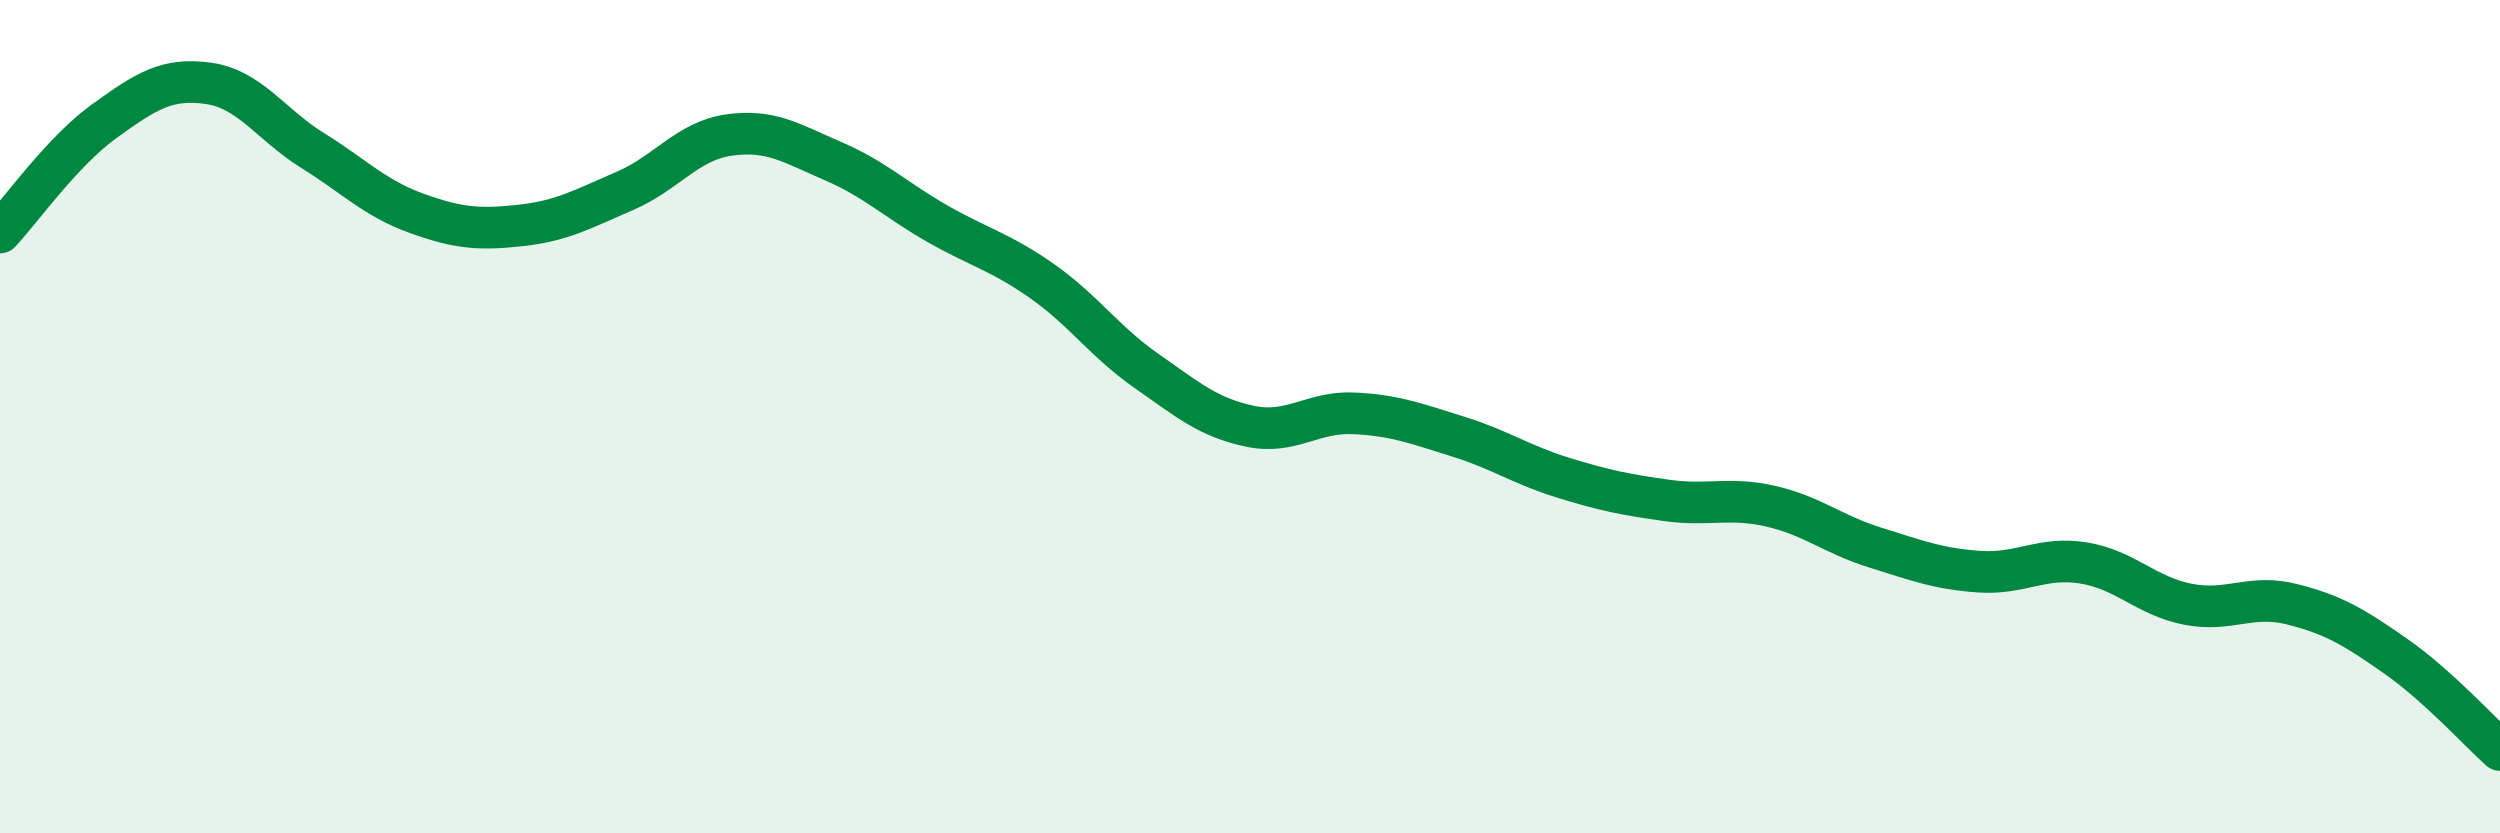
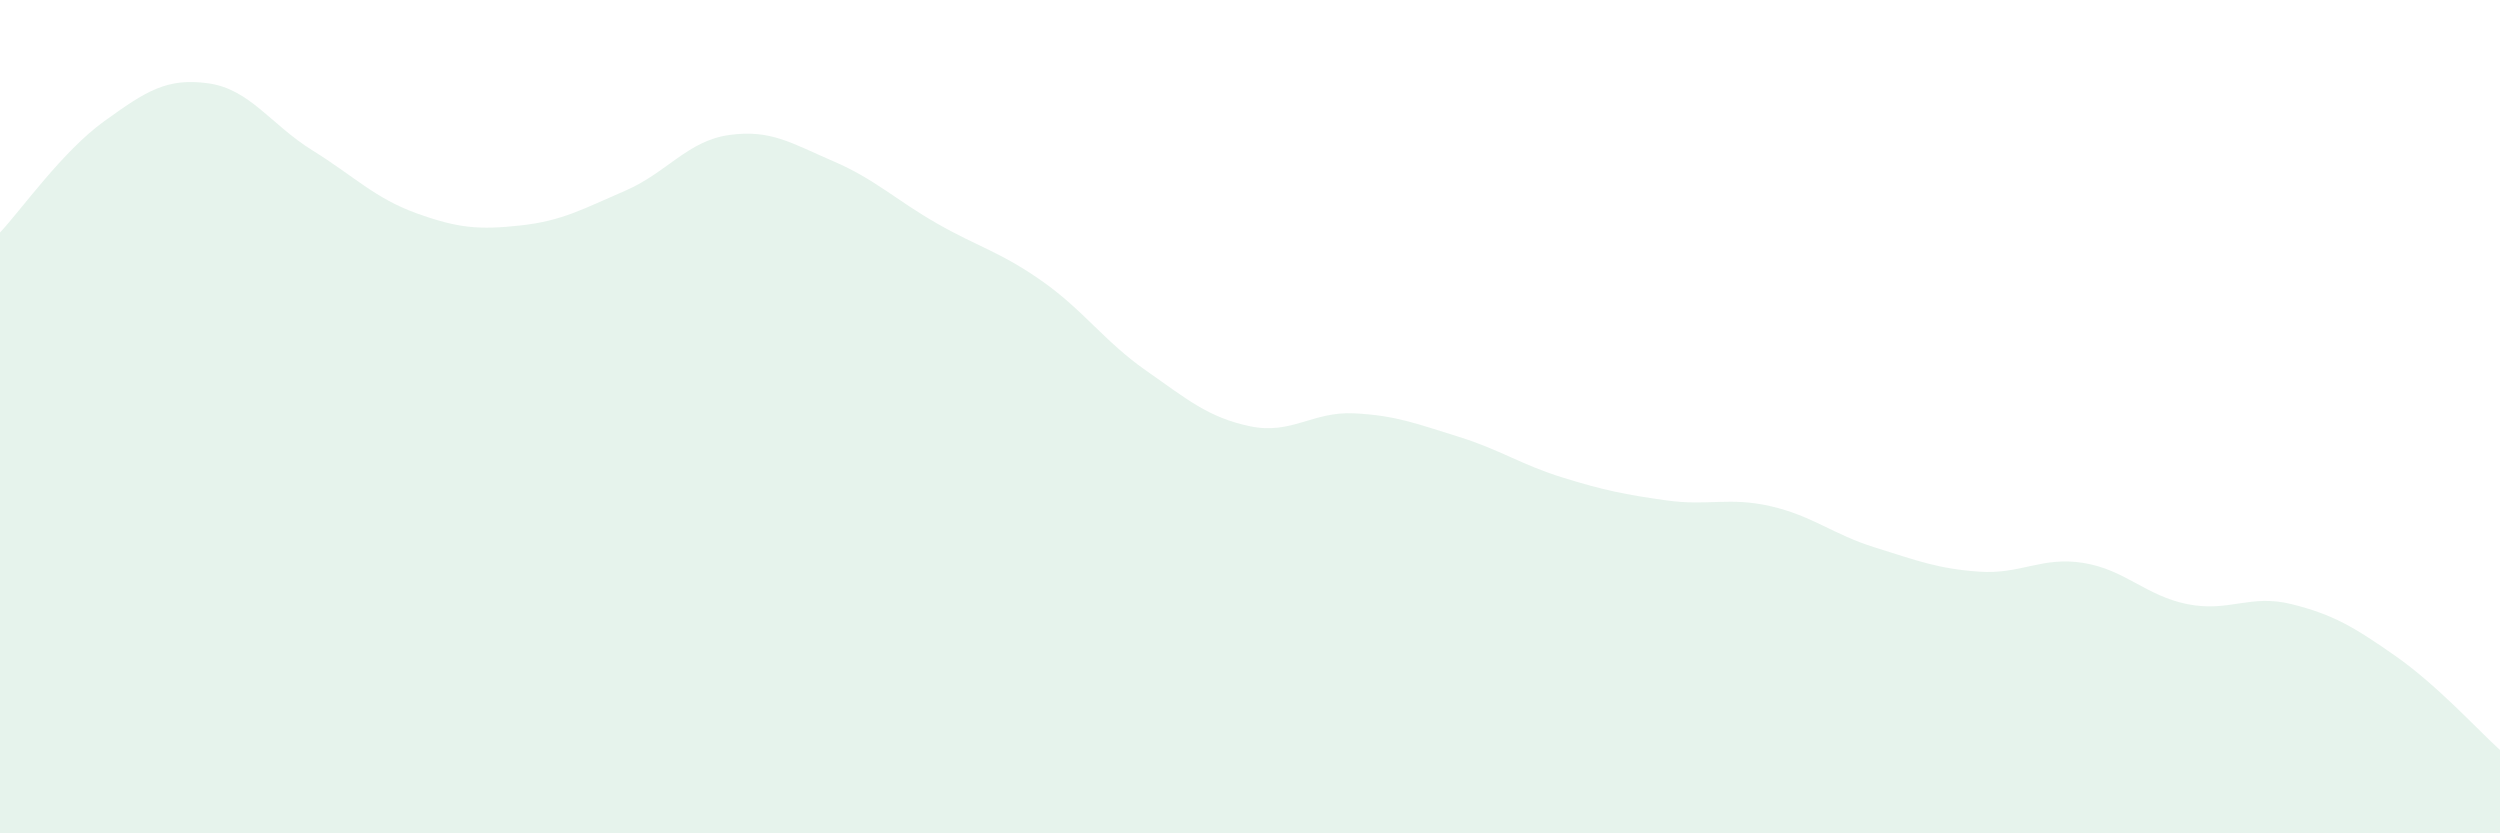
<svg xmlns="http://www.w3.org/2000/svg" width="60" height="20" viewBox="0 0 60 20">
  <path d="M 0,5.58 C 0.5,5.05 1.5,3.63 2.5,2.91 C 3.5,2.19 4,1.86 5,2 C 6,2.14 6.5,2.99 7.5,3.61 C 8.5,4.23 9,4.76 10,5.12 C 11,5.48 11.5,5.52 12.5,5.41 C 13.5,5.3 14,5.01 15,4.58 C 16,4.15 16.5,3.38 17.5,3.24 C 18.5,3.1 19,3.44 20,3.87 C 21,4.3 21.5,4.8 22.5,5.37 C 23.5,5.94 24,6.04 25,6.74 C 26,7.44 26.5,8.19 27.5,8.89 C 28.5,9.59 29,10.02 30,10.23 C 31,10.44 31.5,9.87 32.5,9.92 C 33.5,9.97 34,10.17 35,10.48 C 36,10.79 36.5,11.15 37.5,11.46 C 38.5,11.77 39,11.87 40,12.01 C 41,12.15 41.5,11.92 42.5,12.15 C 43.5,12.38 44,12.83 45,13.14 C 46,13.45 46.5,13.65 47.5,13.72 C 48.5,13.79 49,13.35 50,13.51 C 51,13.67 51.5,14.3 52.5,14.5 C 53.5,14.7 54,14.25 55,14.5 C 56,14.75 56.5,15.05 57.5,15.75 C 58.5,16.45 59.5,17.55 60,18L60 20L0 20Z" fill="#008740" opacity="0.1" stroke-linecap="round" stroke-linejoin="round" />
-   <path d="M 0,5.58 C 0.5,5.05 1.5,3.63 2.5,2.91 C 3.5,2.19 4,1.86 5,2 C 6,2.14 6.5,2.99 7.5,3.61 C 8.5,4.23 9,4.76 10,5.12 C 11,5.48 11.5,5.52 12.5,5.41 C 13.5,5.3 14,5.01 15,4.58 C 16,4.15 16.5,3.38 17.5,3.24 C 18.5,3.1 19,3.44 20,3.87 C 21,4.3 21.5,4.8 22.5,5.37 C 23.5,5.94 24,6.04 25,6.74 C 26,7.44 26.5,8.19 27.5,8.89 C 28.5,9.59 29,10.02 30,10.23 C 31,10.44 31.5,9.87 32.5,9.92 C 33.5,9.97 34,10.17 35,10.48 C 36,10.79 36.5,11.15 37.5,11.46 C 38.5,11.77 39,11.87 40,12.01 C 41,12.15 41.5,11.92 42.5,12.15 C 43.5,12.38 44,12.83 45,13.14 C 46,13.45 46.5,13.65 47.5,13.72 C 48.5,13.79 49,13.35 50,13.51 C 51,13.67 51.5,14.3 52.5,14.5 C 53.5,14.7 54,14.25 55,14.5 C 56,14.75 56.5,15.05 57.5,15.75 C 58.5,16.45 59.5,17.55 60,18" stroke="#008740" stroke-width="1" fill="none" stroke-linecap="round" stroke-linejoin="round" />
</svg>